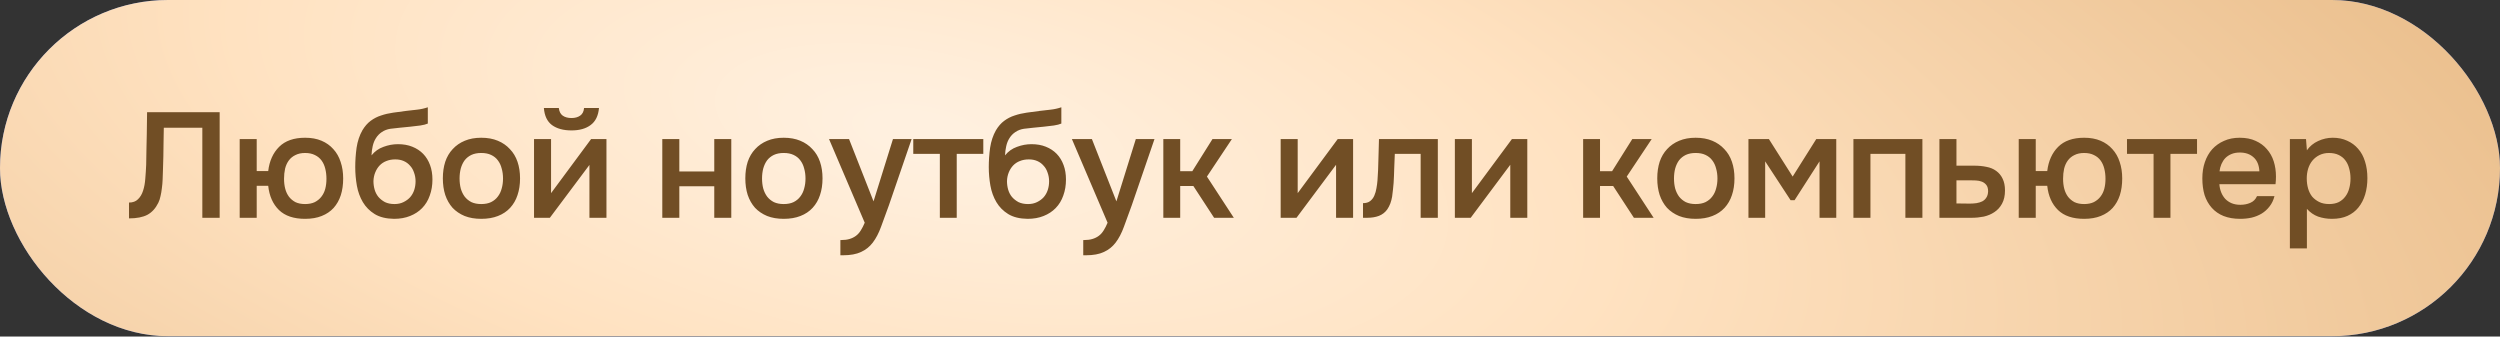
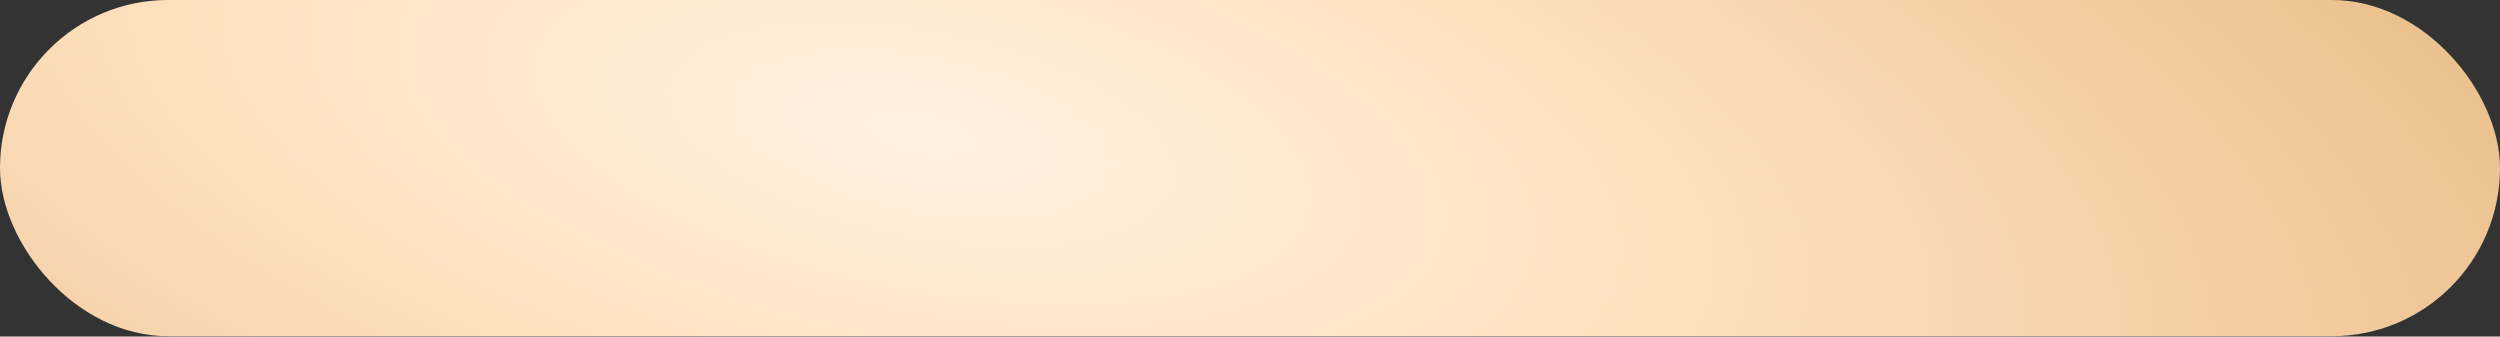
<svg xmlns="http://www.w3.org/2000/svg" width="208" height="28" viewBox="0 0 208 28" fill="none">
  <rect x="0" y="0" width="208" height="28" fill="#333333" stroke="none" />
-   <rect width="208" height="27.97" rx="13.985" fill="#5571BB" />
  <rect width="208" height="27.97" rx="13.985" fill="url(#paint0_radial_1460_17299)" />
-   <path d="M16.834 18.12V10.628H13.629C13.62 10.885 13.616 11.121 13.616 11.336C13.616 11.543 13.612 11.787 13.604 12.069C13.604 12.351 13.6 12.67 13.591 13.026C13.583 13.382 13.571 13.796 13.554 14.268C13.554 14.492 13.546 14.724 13.529 14.964C13.521 15.196 13.5 15.428 13.467 15.66C13.442 15.892 13.405 16.111 13.355 16.319C13.314 16.526 13.252 16.712 13.169 16.878C12.945 17.333 12.643 17.665 12.262 17.872C11.881 18.07 11.371 18.17 10.733 18.17V16.853C11.048 16.853 11.297 16.762 11.479 16.579C11.669 16.397 11.81 16.161 11.902 15.871C12.001 15.573 12.063 15.238 12.088 14.865C12.121 14.484 12.146 14.099 12.162 13.709C12.171 13.179 12.179 12.711 12.187 12.305C12.195 11.891 12.204 11.514 12.212 11.175C12.22 10.835 12.225 10.52 12.225 10.23C12.225 9.932 12.229 9.634 12.237 9.336H18.276V18.12H16.834ZM25.384 11.46C25.906 11.46 26.361 11.543 26.751 11.709C27.14 11.874 27.467 12.106 27.732 12.405C28.006 12.703 28.209 13.059 28.341 13.473C28.482 13.887 28.552 14.347 28.552 14.852C28.552 15.366 28.486 15.83 28.354 16.244C28.221 16.65 28.022 17.002 27.757 17.3C27.492 17.59 27.161 17.814 26.763 17.971C26.374 18.128 25.914 18.207 25.384 18.207C24.44 18.207 23.715 17.963 23.21 17.474C22.704 16.977 22.406 16.306 22.315 15.461H21.358V18.12H19.942V11.572H21.358V14.231H22.315C22.415 13.395 22.717 12.723 23.222 12.218C23.727 11.713 24.448 11.46 25.384 11.46ZM25.384 16.977C25.699 16.977 25.968 16.923 26.192 16.816C26.415 16.7 26.598 16.55 26.738 16.368C26.887 16.178 26.995 15.958 27.061 15.71C27.128 15.453 27.161 15.175 27.161 14.877C27.161 14.579 27.128 14.297 27.061 14.032C26.995 13.767 26.892 13.54 26.751 13.349C26.61 13.158 26.428 13.009 26.204 12.902C25.98 12.786 25.707 12.728 25.384 12.728C25.069 12.728 24.8 12.786 24.576 12.902C24.353 13.009 24.171 13.158 24.03 13.349C23.889 13.54 23.785 13.767 23.719 14.032C23.661 14.297 23.632 14.579 23.632 14.877C23.632 15.175 23.665 15.453 23.732 15.71C23.798 15.958 23.901 16.178 24.042 16.368C24.183 16.55 24.361 16.7 24.576 16.816C24.8 16.923 25.069 16.977 25.384 16.977ZM30.91 12.927C31.175 12.595 31.506 12.359 31.904 12.218C32.301 12.069 32.703 11.995 33.109 11.995C33.556 11.995 33.954 12.065 34.302 12.206C34.658 12.347 34.96 12.546 35.209 12.802C35.457 13.059 35.648 13.37 35.781 13.734C35.913 14.09 35.979 14.492 35.979 14.939C35.979 15.42 35.905 15.863 35.756 16.269C35.615 16.675 35.404 17.023 35.122 17.312C34.849 17.594 34.513 17.814 34.115 17.971C33.726 18.128 33.283 18.207 32.786 18.207C32.132 18.199 31.593 18.066 31.171 17.809C30.757 17.553 30.43 17.221 30.189 16.816C29.949 16.41 29.783 15.954 29.692 15.449C29.601 14.935 29.556 14.418 29.556 13.896C29.556 13.374 29.593 12.839 29.667 12.293C29.75 11.746 29.912 11.261 30.152 10.839C30.351 10.508 30.579 10.247 30.835 10.056C31.1 9.858 31.39 9.708 31.705 9.609C32.02 9.501 32.355 9.423 32.712 9.373C33.068 9.323 33.436 9.274 33.817 9.224C34.107 9.191 34.401 9.158 34.7 9.124C35.006 9.091 35.304 9.025 35.594 8.926V10.28C35.445 10.346 35.238 10.4 34.973 10.441C34.708 10.475 34.426 10.508 34.128 10.541C33.83 10.566 33.536 10.595 33.246 10.628C32.956 10.653 32.699 10.682 32.475 10.715C32.21 10.756 31.974 10.847 31.767 10.988C31.568 11.121 31.407 11.286 31.283 11.485C31.158 11.676 31.067 11.899 31.009 12.156C30.951 12.405 30.918 12.661 30.91 12.927ZM32.823 16.977C33.105 16.977 33.353 16.923 33.569 16.816C33.792 16.708 33.979 16.571 34.128 16.405C34.277 16.232 34.389 16.033 34.463 15.809C34.538 15.577 34.575 15.337 34.575 15.088C34.575 14.832 34.534 14.591 34.451 14.368C34.376 14.136 34.265 13.941 34.115 13.784C33.975 13.618 33.801 13.49 33.594 13.399C33.387 13.307 33.151 13.262 32.886 13.262C32.612 13.262 32.364 13.307 32.14 13.399C31.925 13.482 31.738 13.606 31.581 13.771C31.432 13.929 31.312 14.119 31.221 14.343C31.129 14.567 31.08 14.807 31.071 15.064C31.071 15.312 31.105 15.552 31.171 15.784C31.237 16.008 31.341 16.207 31.481 16.381C31.631 16.555 31.813 16.7 32.028 16.816C32.252 16.923 32.517 16.977 32.823 16.977ZM40.038 11.46C40.56 11.46 41.02 11.543 41.417 11.709C41.815 11.874 42.15 12.106 42.423 12.405C42.705 12.695 42.916 13.047 43.057 13.461C43.198 13.875 43.268 14.335 43.268 14.84C43.268 15.354 43.198 15.817 43.057 16.232C42.925 16.637 42.722 16.989 42.448 17.288C42.175 17.586 41.835 17.814 41.429 17.971C41.032 18.128 40.568 18.207 40.038 18.207C39.516 18.207 39.056 18.128 38.659 17.971C38.261 17.805 37.926 17.578 37.652 17.288C37.387 16.989 37.184 16.633 37.044 16.219C36.911 15.805 36.845 15.345 36.845 14.84C36.845 14.335 36.911 13.875 37.044 13.461C37.184 13.047 37.391 12.695 37.665 12.405C37.938 12.106 38.274 11.874 38.671 11.709C39.069 11.543 39.524 11.46 40.038 11.46ZM40.038 16.977C40.361 16.977 40.634 16.923 40.858 16.816C41.09 16.7 41.276 16.546 41.417 16.356C41.566 16.165 41.674 15.942 41.74 15.685C41.815 15.428 41.852 15.151 41.852 14.852C41.852 14.554 41.815 14.277 41.74 14.02C41.674 13.755 41.566 13.527 41.417 13.336C41.276 13.146 41.09 12.997 40.858 12.889C40.634 12.781 40.361 12.728 40.038 12.728C39.723 12.728 39.45 12.781 39.218 12.889C38.994 12.997 38.808 13.146 38.659 13.336C38.518 13.527 38.41 13.755 38.336 14.02C38.27 14.277 38.236 14.554 38.236 14.852C38.236 15.151 38.27 15.428 38.336 15.685C38.41 15.942 38.518 16.165 38.659 16.356C38.808 16.546 38.994 16.7 39.218 16.816C39.45 16.923 39.723 16.977 40.038 16.977ZM47.55 9.82C47.84 9.82 48.08 9.754 48.27 9.621C48.461 9.489 48.569 9.278 48.594 8.988H49.836C49.778 9.634 49.546 10.106 49.14 10.404C48.743 10.702 48.213 10.851 47.55 10.851C46.871 10.851 46.328 10.702 45.922 10.404C45.525 10.106 45.301 9.634 45.251 8.988H46.494C46.527 9.278 46.635 9.489 46.817 9.621C47.007 9.754 47.252 9.82 47.55 9.82ZM45.748 18.12H44.431V11.572H45.848V16.07L49.178 11.572H50.457V18.12H49.041V13.722C49.033 13.738 47.935 15.204 45.748 18.12ZM55.103 18.12V11.572H56.52V14.268H59.427V11.572H60.843V18.12H59.427V15.498H56.52V18.12H55.103ZM65.204 11.46C65.726 11.46 66.185 11.543 66.583 11.709C66.981 11.874 67.316 12.106 67.589 12.405C67.871 12.695 68.082 13.047 68.223 13.461C68.364 13.875 68.434 14.335 68.434 14.84C68.434 15.354 68.364 15.817 68.223 16.232C68.091 16.637 67.888 16.989 67.614 17.288C67.341 17.586 67.001 17.814 66.595 17.971C66.198 18.128 65.734 18.207 65.204 18.207C64.682 18.207 64.222 18.128 63.825 17.971C63.427 17.805 63.092 17.578 62.818 17.288C62.553 16.989 62.35 16.633 62.209 16.219C62.077 15.805 62.011 15.345 62.011 14.84C62.011 14.335 62.077 13.875 62.209 13.461C62.35 13.047 62.557 12.695 62.831 12.405C63.104 12.106 63.44 11.874 63.837 11.709C64.235 11.543 64.69 11.46 65.204 11.46ZM65.204 16.977C65.527 16.977 65.8 16.923 66.024 16.816C66.256 16.7 66.442 16.546 66.583 16.356C66.732 16.165 66.84 15.942 66.906 15.685C66.981 15.428 67.018 15.151 67.018 14.852C67.018 14.554 66.981 14.277 66.906 14.02C66.84 13.755 66.732 13.527 66.583 13.336C66.442 13.146 66.256 12.997 66.024 12.889C65.8 12.781 65.527 12.728 65.204 12.728C64.889 12.728 64.616 12.781 64.384 12.889C64.16 12.997 63.974 13.146 63.825 13.336C63.684 13.527 63.576 13.755 63.502 14.02C63.435 14.277 63.402 14.554 63.402 14.852C63.402 15.151 63.435 15.428 63.502 15.685C63.576 15.942 63.684 16.165 63.825 16.356C63.974 16.546 64.16 16.7 64.384 16.816C64.616 16.923 64.889 16.977 65.204 16.977ZM74.294 11.572H75.847L73.958 17.076C73.718 17.756 73.499 18.356 73.3 18.878C73.109 19.4 72.881 19.835 72.616 20.183C72.351 20.531 72.024 20.791 71.635 20.965C71.254 21.148 70.753 21.239 70.131 21.239H69.92V19.971C69.953 19.971 69.986 19.971 70.019 19.971C70.268 19.971 70.487 19.942 70.678 19.884C70.877 19.826 71.055 19.739 71.212 19.623C71.37 19.508 71.506 19.354 71.622 19.164C71.738 18.982 71.846 18.77 71.945 18.53L68.976 11.572H70.641L72.678 16.753L74.294 11.572ZM81.811 11.572V12.802H79.6V18.12H78.195V12.802H75.984V11.572H81.811ZM83.62 12.927C83.885 12.595 84.216 12.359 84.614 12.218C85.011 12.069 85.413 11.995 85.819 11.995C86.266 11.995 86.664 12.065 87.012 12.206C87.368 12.347 87.67 12.546 87.919 12.802C88.167 13.059 88.358 13.37 88.49 13.734C88.623 14.09 88.689 14.492 88.689 14.939C88.689 15.42 88.615 15.863 88.466 16.269C88.325 16.675 88.114 17.023 87.832 17.312C87.558 17.594 87.223 17.814 86.825 17.971C86.436 18.128 85.993 18.207 85.496 18.207C84.842 18.199 84.303 18.066 83.881 17.809C83.467 17.553 83.139 17.221 82.899 16.816C82.659 16.41 82.493 15.954 82.402 15.449C82.311 14.935 82.266 14.418 82.266 13.896C82.266 13.374 82.303 12.839 82.377 12.293C82.46 11.746 82.622 11.261 82.862 10.839C83.061 10.508 83.288 10.247 83.545 10.056C83.81 9.858 84.1 9.708 84.415 9.609C84.73 9.501 85.065 9.423 85.421 9.373C85.778 9.323 86.146 9.274 86.527 9.224C86.817 9.191 87.111 9.158 87.409 9.124C87.716 9.091 88.014 9.025 88.304 8.926V10.28C88.155 10.346 87.948 10.4 87.683 10.441C87.418 10.475 87.136 10.508 86.838 10.541C86.54 10.566 86.246 10.595 85.956 10.628C85.666 10.653 85.409 10.682 85.185 10.715C84.92 10.756 84.684 10.847 84.477 10.988C84.278 11.121 84.117 11.286 83.993 11.485C83.868 11.676 83.777 11.899 83.719 12.156C83.661 12.405 83.628 12.661 83.62 12.927ZM85.533 16.977C85.815 16.977 86.063 16.923 86.279 16.816C86.502 16.708 86.689 16.571 86.838 16.405C86.987 16.232 87.099 16.033 87.173 15.809C87.248 15.577 87.285 15.337 87.285 15.088C87.285 14.832 87.244 14.591 87.161 14.368C87.086 14.136 86.975 13.941 86.825 13.784C86.685 13.618 86.511 13.49 86.304 13.399C86.097 13.307 85.86 13.262 85.595 13.262C85.322 13.262 85.073 13.307 84.85 13.399C84.635 13.482 84.448 13.606 84.291 13.771C84.142 13.929 84.022 14.119 83.93 14.343C83.839 14.567 83.79 14.807 83.781 15.064C83.781 15.312 83.814 15.552 83.881 15.784C83.947 16.008 84.05 16.207 84.191 16.381C84.34 16.555 84.523 16.7 84.738 16.816C84.962 16.923 85.227 16.977 85.533 16.977ZM94.5 11.572H96.053L94.164 17.076C93.924 17.756 93.705 18.356 93.506 18.878C93.315 19.4 93.088 19.835 92.822 20.183C92.557 20.531 92.23 20.791 91.841 20.965C91.46 21.148 90.959 21.239 90.337 21.239H90.126V19.971C90.159 19.971 90.192 19.971 90.226 19.971C90.474 19.971 90.694 19.942 90.884 19.884C91.083 19.826 91.261 19.739 91.418 19.623C91.576 19.508 91.712 19.354 91.828 19.164C91.944 18.982 92.052 18.77 92.151 18.53L89.182 11.572H90.847L92.885 16.753L94.5 11.572ZM96.789 18.12V11.572H98.193V14.243H99.2L100.877 11.572H102.492L100.417 14.691L102.654 18.12H101.014L99.287 15.474H98.193V18.12H96.789ZM107.868 18.12H106.551V11.572H107.968V16.07L111.297 11.572H112.577V18.12H111.161V13.709C111.152 13.726 110.055 15.196 107.868 18.12ZM114.607 15.002C114.649 14.438 114.673 13.879 114.682 13.324C114.698 12.761 114.715 12.177 114.731 11.572H119.627V18.12H118.198V12.802H116.048C116.032 13.208 116.015 13.614 115.999 14.02C115.99 14.418 115.974 14.815 115.949 15.213C115.941 15.362 115.924 15.54 115.899 15.747C115.883 15.946 115.858 16.149 115.825 16.356C115.792 16.555 115.742 16.745 115.676 16.927C115.609 17.101 115.527 17.263 115.427 17.412C115.253 17.66 115.021 17.843 114.731 17.959C114.45 18.066 114.123 18.12 113.75 18.12H113.402V16.902C113.65 16.902 113.849 16.845 113.998 16.729C114.156 16.604 114.272 16.451 114.346 16.269C114.429 16.078 114.487 15.875 114.52 15.66C114.562 15.436 114.591 15.217 114.607 15.002ZM122.362 18.12H121.045V11.572H122.462V16.07L125.791 11.572H127.071V18.12H125.655V13.709C125.646 13.726 124.549 15.196 122.362 18.12ZM131.717 18.12V11.572H133.121V14.243H134.127L135.805 11.572H137.42L135.345 14.691L137.582 18.12H135.941L134.214 15.474H133.121V18.12H131.717ZM141.077 11.46C141.599 11.46 142.059 11.543 142.457 11.709C142.854 11.874 143.19 12.106 143.463 12.405C143.745 12.695 143.956 13.047 144.097 13.461C144.238 13.875 144.308 14.335 144.308 14.84C144.308 15.354 144.238 15.817 144.097 16.232C143.964 16.637 143.761 16.989 143.488 17.288C143.215 17.586 142.875 17.814 142.469 17.971C142.071 18.128 141.608 18.207 141.077 18.207C140.556 18.207 140.096 18.128 139.698 17.971C139.301 17.805 138.965 17.578 138.692 17.288C138.427 16.989 138.224 16.633 138.083 16.219C137.951 15.805 137.884 15.345 137.884 14.84C137.884 14.335 137.951 13.875 138.083 13.461C138.224 13.047 138.431 12.695 138.704 12.405C138.978 12.106 139.313 11.874 139.711 11.709C140.108 11.543 140.564 11.46 141.077 11.46ZM141.077 16.977C141.401 16.977 141.674 16.923 141.898 16.816C142.129 16.7 142.316 16.546 142.457 16.356C142.606 16.165 142.713 15.942 142.78 15.685C142.854 15.428 142.892 15.151 142.892 14.852C142.892 14.554 142.854 14.277 142.78 14.02C142.713 13.755 142.606 13.527 142.457 13.336C142.316 13.146 142.129 12.997 141.898 12.889C141.674 12.781 141.401 12.728 141.077 12.728C140.763 12.728 140.489 12.781 140.257 12.889C140.034 12.997 139.847 13.146 139.698 13.336C139.558 13.527 139.45 13.755 139.375 14.02C139.309 14.277 139.276 14.554 139.276 14.852C139.276 15.151 139.309 15.428 139.375 15.685C139.45 15.942 139.558 16.165 139.698 16.356C139.847 16.546 140.034 16.7 140.257 16.816C140.489 16.923 140.763 16.977 141.077 16.977ZM145.471 11.572H147.173L149.149 14.691L151.112 11.572H152.777V18.12H151.385V13.424L149.31 16.654H148.975L146.862 13.424V18.12H145.471V11.572ZM154.204 18.12V11.572H159.944V18.12H158.528V12.802H155.621V18.12H154.204ZM161.36 11.572H162.777V13.784H164.243C164.624 13.784 164.968 13.817 165.274 13.883C165.589 13.941 165.858 14.053 166.082 14.219C166.314 14.384 166.492 14.6 166.616 14.865C166.748 15.13 166.815 15.457 166.815 15.846C166.815 16.285 166.732 16.654 166.566 16.952C166.409 17.242 166.198 17.474 165.933 17.648C165.676 17.822 165.382 17.946 165.05 18.021C164.719 18.087 164.384 18.12 164.044 18.12H161.36V11.572ZM163.882 16.94C164.073 16.94 164.259 16.927 164.442 16.902C164.632 16.869 164.794 16.82 164.926 16.753C165.067 16.679 165.179 16.575 165.262 16.443C165.353 16.31 165.402 16.136 165.411 15.921C165.411 15.689 165.361 15.511 165.262 15.387C165.162 15.262 165.038 15.171 164.889 15.113C164.74 15.055 164.574 15.022 164.392 15.014C164.218 15.006 164.056 15.002 163.907 15.002H162.777V16.927L163.882 16.94ZM173.4 11.46C173.922 11.46 174.378 11.543 174.767 11.709C175.156 11.874 175.483 12.106 175.748 12.405C176.022 12.703 176.225 13.059 176.357 13.473C176.498 13.887 176.568 14.347 176.568 14.852C176.568 15.366 176.502 15.83 176.37 16.244C176.237 16.65 176.038 17.002 175.773 17.3C175.508 17.59 175.177 17.814 174.779 17.971C174.39 18.128 173.93 18.207 173.4 18.207C172.456 18.207 171.731 17.963 171.226 17.474C170.72 16.977 170.422 16.306 170.331 15.461H169.374V18.12H167.958V11.572H169.374V14.231H170.331C170.431 13.395 170.733 12.723 171.238 12.218C171.743 11.713 172.464 11.46 173.4 11.46ZM173.4 16.977C173.715 16.977 173.984 16.923 174.208 16.816C174.431 16.7 174.614 16.55 174.754 16.368C174.904 16.178 175.011 15.958 175.077 15.71C175.144 15.453 175.177 15.175 175.177 14.877C175.177 14.579 175.144 14.297 175.077 14.032C175.011 13.767 174.908 13.54 174.767 13.349C174.626 13.158 174.444 13.009 174.22 12.902C173.996 12.786 173.723 12.728 173.4 12.728C173.085 12.728 172.816 12.786 172.592 12.902C172.369 13.009 172.187 13.158 172.046 13.349C171.905 13.54 171.801 13.767 171.735 14.032C171.677 14.297 171.648 14.579 171.648 14.877C171.648 15.175 171.681 15.453 171.748 15.71C171.814 15.958 171.917 16.178 172.058 16.368C172.199 16.55 172.377 16.7 172.592 16.816C172.816 16.923 173.085 16.977 173.4 16.977ZM182.793 11.572V12.802H180.581V18.12H179.177V12.802H176.966V11.572H182.793ZM184.651 15.325C184.668 15.565 184.718 15.788 184.8 15.995C184.883 16.203 184.995 16.385 185.136 16.542C185.277 16.691 185.451 16.811 185.658 16.902C185.873 16.994 186.122 17.039 186.403 17.039C186.701 17.039 186.975 16.985 187.223 16.878C187.48 16.77 187.666 16.584 187.782 16.319H189.236C189.153 16.65 189.017 16.936 188.826 17.176C188.644 17.416 188.424 17.615 188.168 17.772C187.919 17.921 187.642 18.033 187.335 18.108C187.037 18.174 186.718 18.207 186.378 18.207C185.856 18.207 185.397 18.128 184.999 17.971C184.61 17.814 184.283 17.586 184.018 17.288C183.753 16.989 183.554 16.637 183.421 16.232C183.297 15.817 183.235 15.354 183.235 14.84C183.235 14.343 183.305 13.892 183.446 13.486C183.587 13.071 183.79 12.715 184.055 12.417C184.328 12.119 184.655 11.887 185.036 11.721C185.417 11.547 185.852 11.46 186.341 11.46C186.855 11.46 187.298 11.547 187.671 11.721C188.043 11.887 188.354 12.115 188.602 12.405C188.859 12.695 189.05 13.034 189.174 13.424C189.298 13.813 189.36 14.235 189.36 14.691C189.36 14.906 189.348 15.117 189.323 15.325H184.651ZM187.981 14.256C187.956 13.742 187.795 13.353 187.497 13.088C187.207 12.823 186.826 12.69 186.353 12.69C186.088 12.69 185.856 12.732 185.658 12.815C185.459 12.898 185.289 13.009 185.148 13.15C185.016 13.291 184.908 13.457 184.825 13.647C184.742 13.838 184.689 14.041 184.664 14.256H187.981ZM191.934 20.667H190.518V11.572H191.86L191.934 12.504C192.175 12.164 192.485 11.908 192.866 11.734C193.256 11.552 193.662 11.46 194.084 11.46C194.531 11.46 194.933 11.543 195.289 11.709C195.645 11.866 195.948 12.09 196.196 12.38C196.453 12.67 196.643 13.022 196.768 13.436C196.9 13.842 196.967 14.306 196.967 14.828C196.967 15.316 196.904 15.768 196.78 16.182C196.656 16.596 196.47 16.956 196.221 17.263C195.981 17.561 195.678 17.793 195.314 17.959C194.958 18.124 194.523 18.207 194.009 18.207C193.612 18.207 193.231 18.145 192.866 18.021C192.51 17.888 192.2 17.673 191.934 17.375V20.667ZM193.786 16.977C194.092 16.977 194.357 16.923 194.581 16.816C194.805 16.7 194.987 16.546 195.128 16.356C195.277 16.165 195.384 15.942 195.451 15.685C195.525 15.428 195.563 15.151 195.563 14.852C195.563 14.554 195.525 14.277 195.451 14.02C195.384 13.755 195.277 13.527 195.128 13.336C194.987 13.146 194.8 12.997 194.569 12.889C194.345 12.781 194.076 12.728 193.761 12.728C193.479 12.728 193.218 12.786 192.978 12.902C192.746 13.018 192.552 13.171 192.394 13.361C192.237 13.552 192.117 13.78 192.034 14.045C191.959 14.302 191.922 14.567 191.922 14.84C191.922 15.138 191.959 15.42 192.034 15.685C192.108 15.942 192.22 16.165 192.369 16.356C192.527 16.538 192.721 16.687 192.953 16.803C193.185 16.919 193.463 16.977 193.786 16.977Z" fill="#714E25" />
  <defs>
    <radialGradient id="paint0_radial_1460_17299" cx="0" cy="0" r="1" gradientUnits="userSpaceOnUse" gradientTransform="translate(76.92 11.271) rotate(10.692) scale(196.796 78.906)">
      <stop offset="0.02" stop-color="#FFF0DF" />
      <stop offset="0.292" stop-color="#FFE2C1" />
      <stop offset="0.809" stop-color="#E8BB87" />
      <stop offset="0.98" stop-color="#C39560" />
    </radialGradient>
  </defs>
</svg>